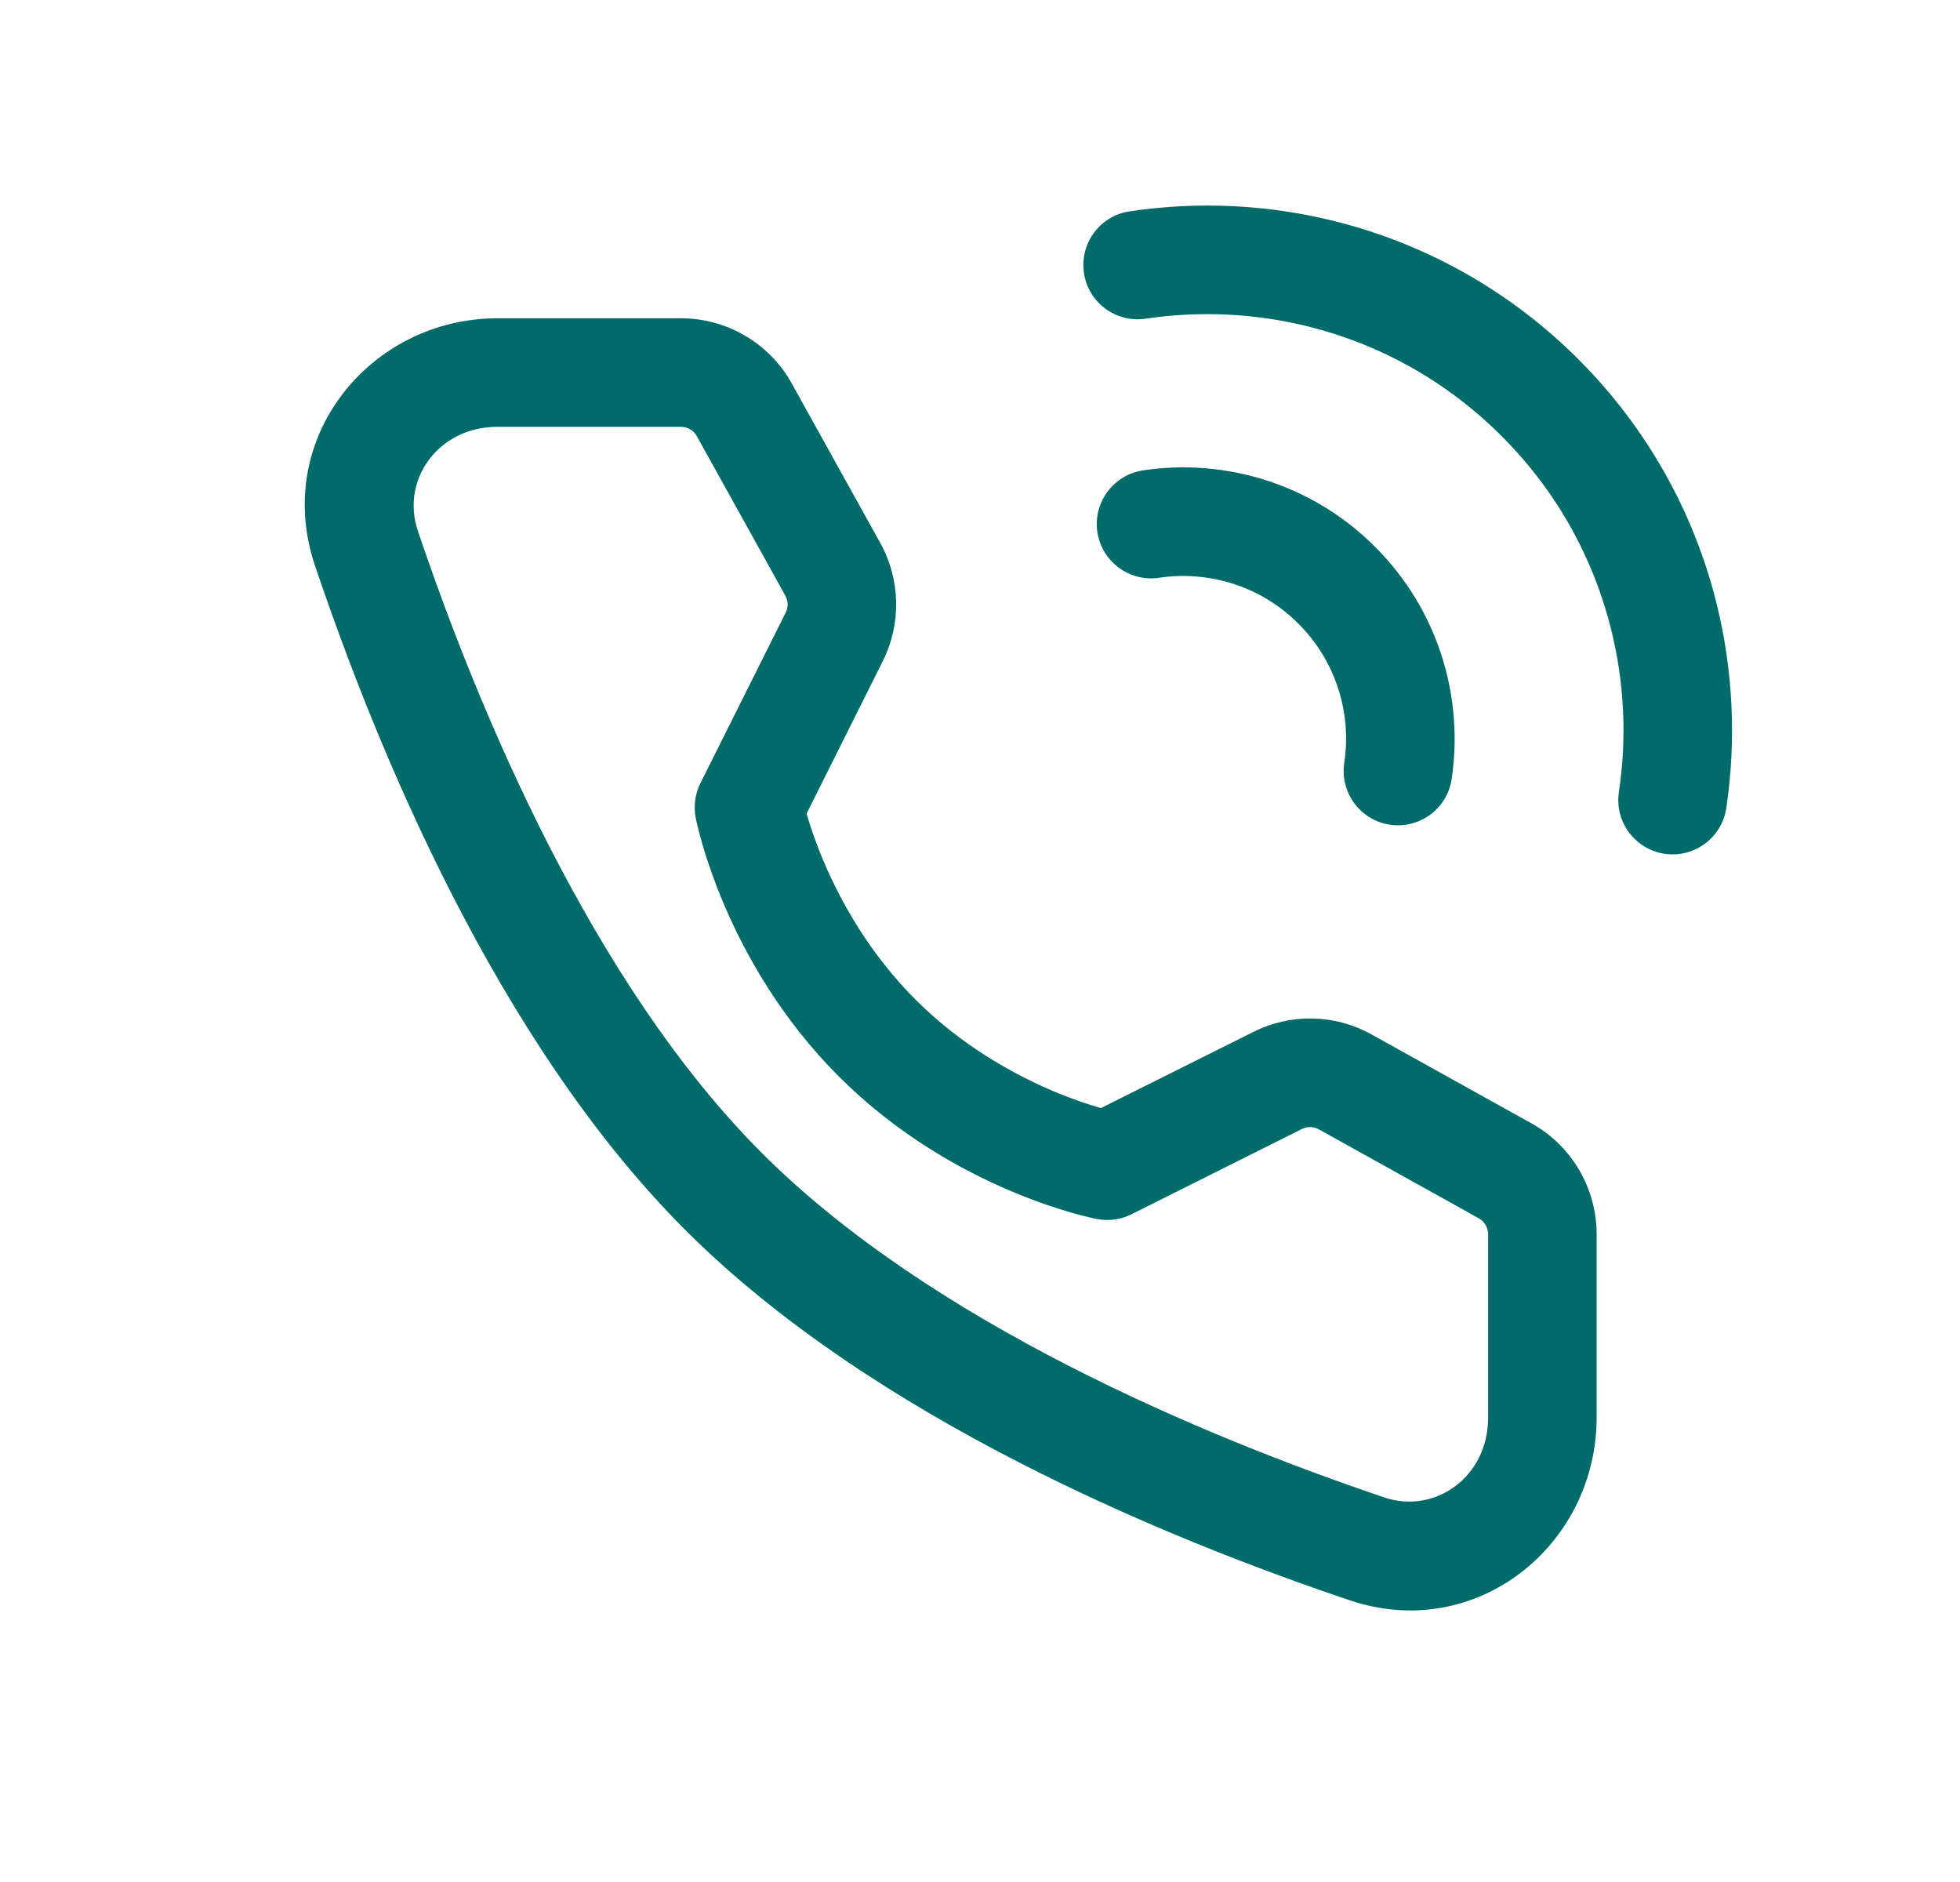
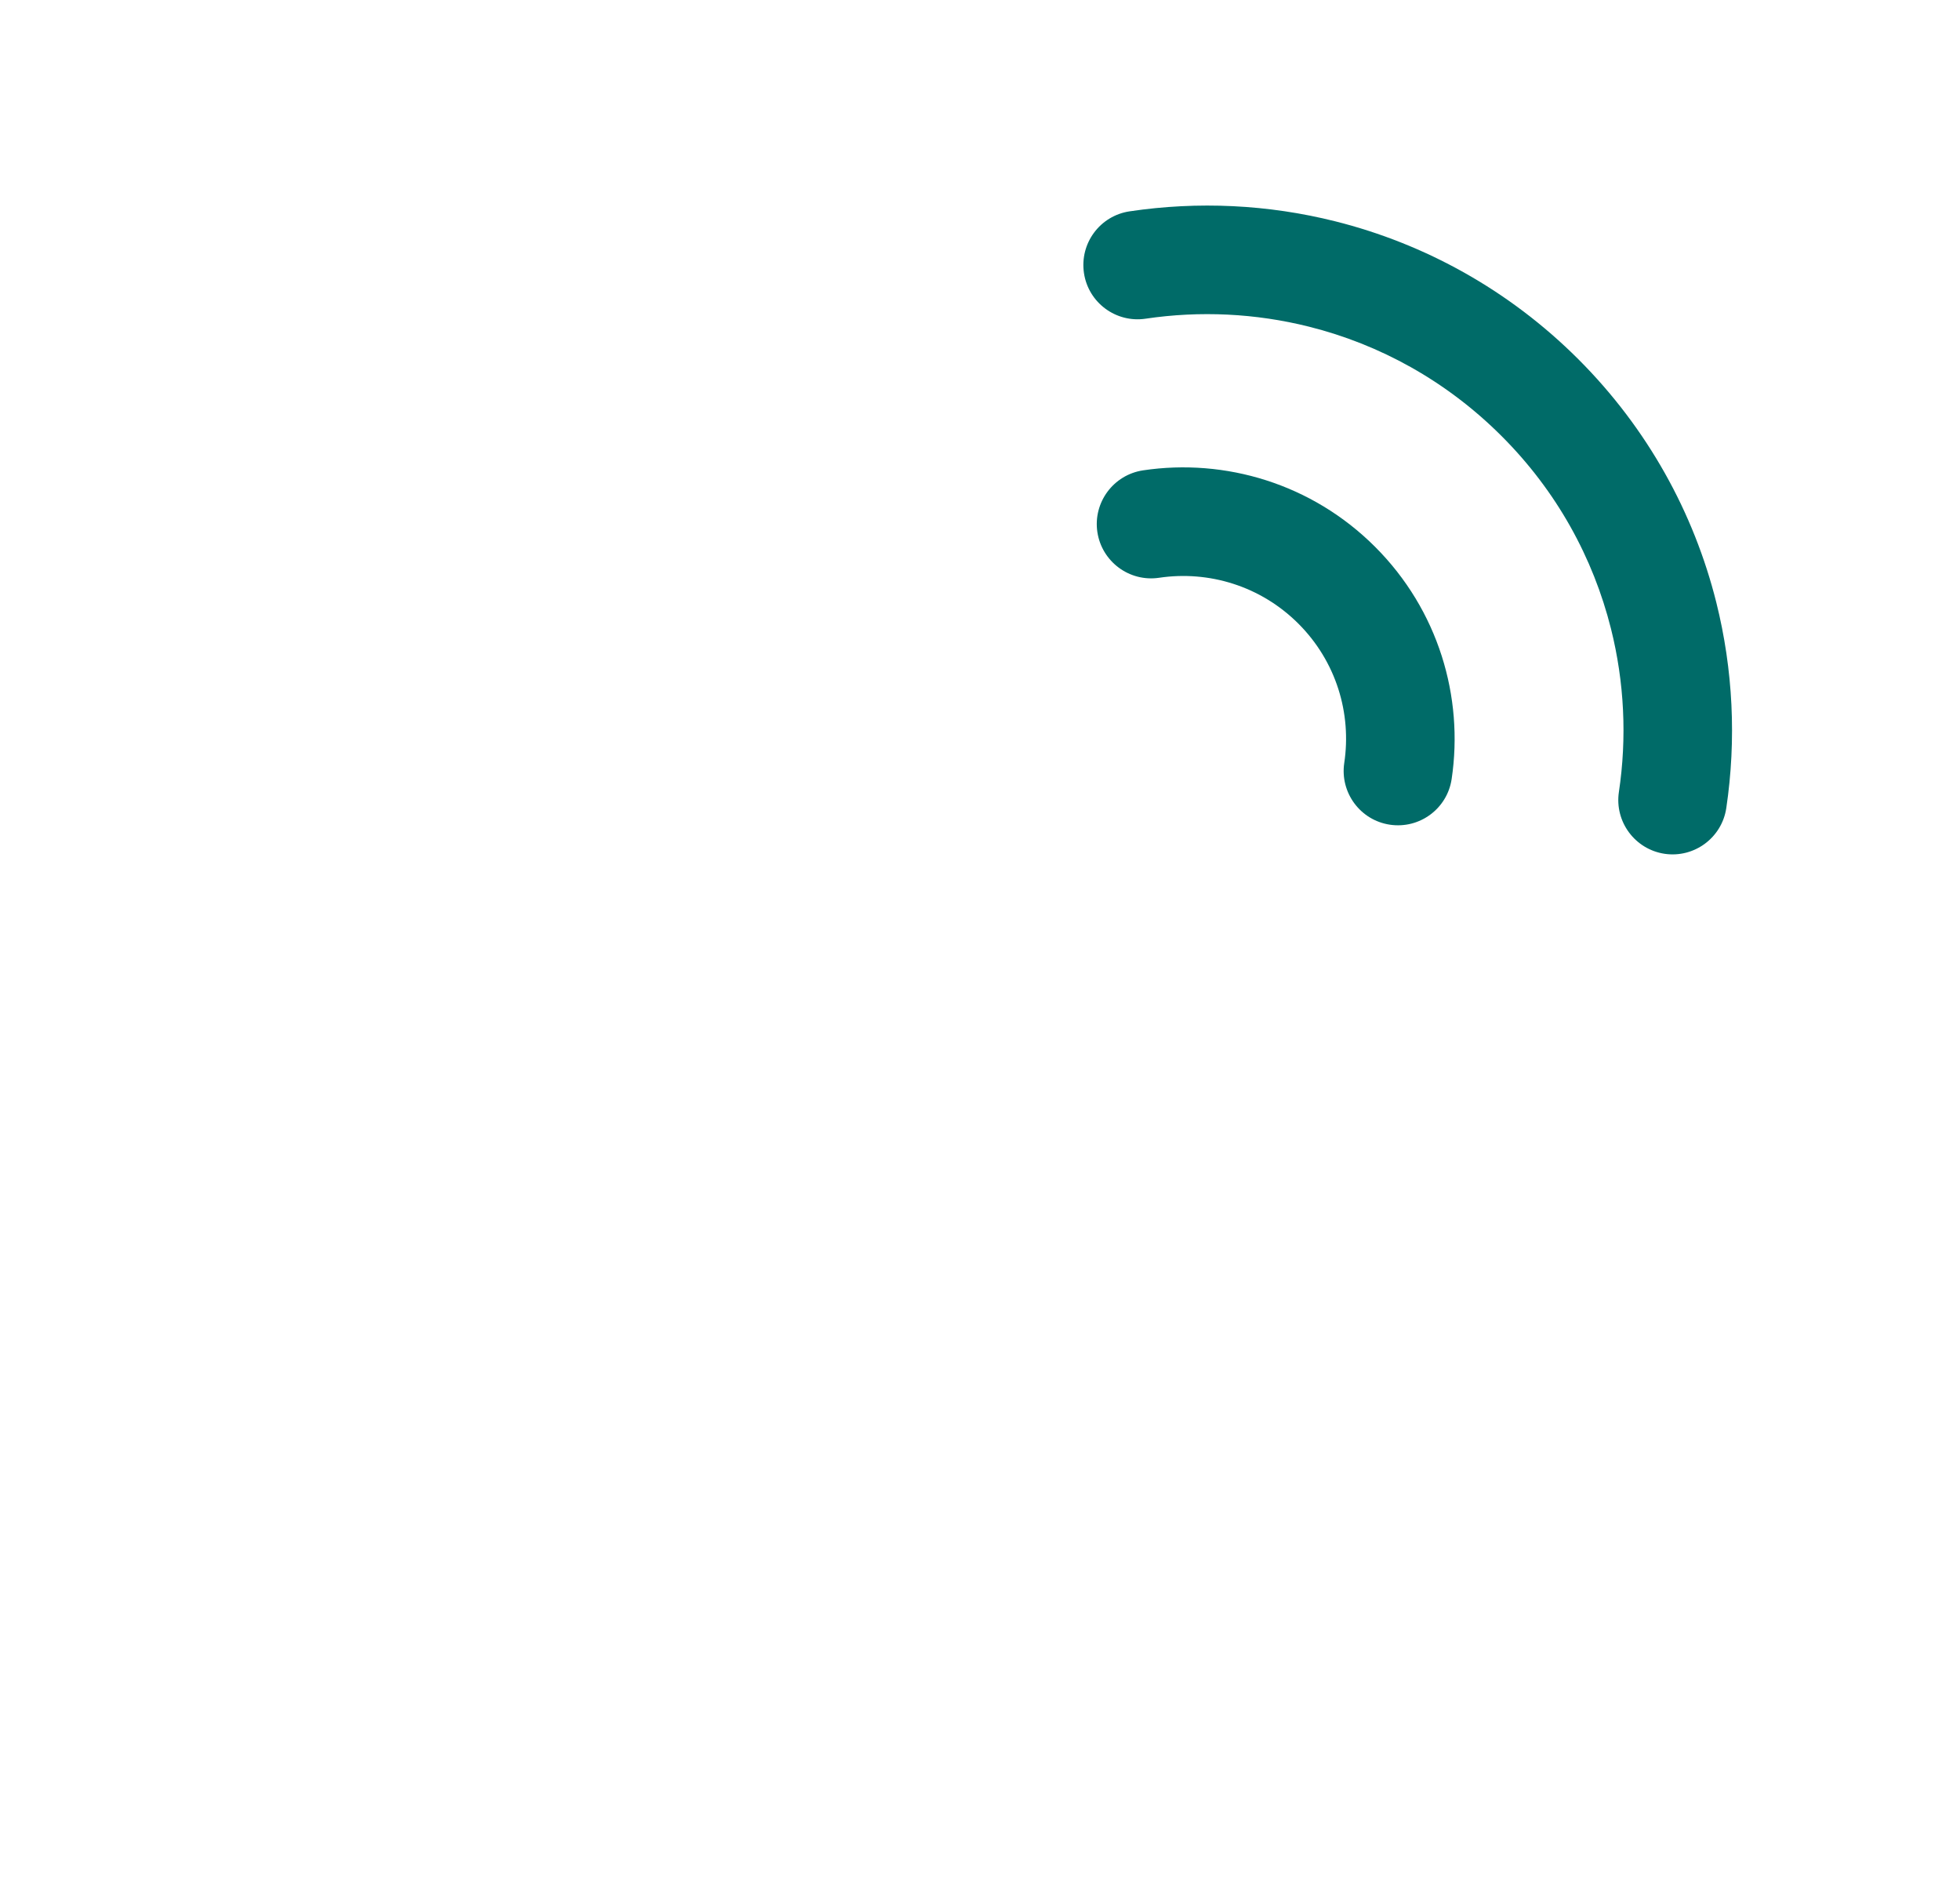
<svg xmlns="http://www.w3.org/2000/svg" width="25" height="24" viewBox="0 0 25 24" fill="none">
  <path d="M14.409 2.695C15.281 2.565 16.174 2.607 17.034 2.823C18.169 3.108 19.245 3.695 20.132 4.581C21.019 5.468 21.606 6.544 21.891 7.68C22.106 8.539 22.149 9.433 22.019 10.305C21.963 10.683 21.61 10.944 21.232 10.888C20.854 10.831 20.593 10.479 20.649 10.101C20.753 9.408 20.719 8.699 20.548 8.017C20.322 7.117 19.858 6.265 19.153 5.561C18.448 4.856 17.596 4.391 16.697 4.166C16.015 3.995 15.306 3.961 14.613 4.064C14.235 4.121 13.882 3.86 13.826 3.482C13.77 3.103 14.03 2.751 14.409 2.695Z" fill="#006B68" />
  <path d="M14.58 5.998C15.626 5.842 16.733 6.167 17.54 6.974C18.347 7.781 18.672 8.888 18.516 9.934C18.46 10.313 18.107 10.573 17.729 10.517C17.351 10.461 17.09 10.108 17.146 9.73C17.241 9.099 17.045 8.437 16.561 7.953M16.561 7.953C16.077 7.47 15.415 7.274 14.784 7.368C14.406 7.424 14.054 7.163 13.997 6.785C13.941 6.407 14.202 6.055 14.58 5.998" fill="#006B68" />
-   <path d="M6.345 5.443C5.585 5.443 5.112 6.124 5.329 6.767C6.107 9.073 7.557 12.543 9.719 14.705C11.882 16.867 15.351 18.317 17.657 19.096C18.3 19.313 18.981 18.839 18.981 18.079V15.738C18.981 15.654 18.935 15.576 18.862 15.536L16.822 14.402C16.756 14.365 16.675 14.363 16.607 14.397L14.432 15.485C14.296 15.553 14.141 15.574 13.992 15.545L14.122 14.866C13.992 15.545 13.992 15.545 13.992 15.545L13.99 15.545L13.987 15.544L13.98 15.543L13.959 15.539C13.943 15.535 13.919 15.53 13.891 15.523C13.834 15.51 13.755 15.49 13.657 15.462C13.462 15.405 13.192 15.316 12.878 15.182C12.253 14.916 11.437 14.465 10.698 13.726C9.959 12.987 9.507 12.17 9.239 11.544C9.105 11.229 9.015 10.959 8.958 10.764C8.93 10.666 8.91 10.586 8.896 10.529C8.889 10.501 8.884 10.478 8.88 10.461L8.876 10.44L8.875 10.433L8.874 10.431L8.874 10.43C8.874 10.43 8.874 10.429 9.553 10.296L8.874 10.43C8.845 10.28 8.866 10.123 8.934 9.987L10.022 7.811C10.056 7.743 10.054 7.663 10.017 7.596L8.888 5.562C8.847 5.489 8.77 5.443 8.686 5.443H6.345ZM10.288 10.376L10.288 10.377C10.332 10.527 10.403 10.744 10.512 11C10.732 11.514 11.097 12.166 11.677 12.747M11.677 12.747C12.258 13.327 12.909 13.69 13.421 13.909C13.676 14.017 13.892 14.088 14.041 14.131L15.988 13.159C16.465 12.92 17.029 12.932 17.495 13.192L19.535 14.326C20.047 14.611 20.365 15.151 20.365 15.738V18.079C20.365 19.704 18.831 20.953 17.214 20.407C14.879 19.62 11.144 18.088 8.74 15.684C6.336 13.28 4.804 9.545 4.017 7.21C3.471 5.593 4.72 4.059 6.345 4.059H8.686C9.273 4.059 9.814 4.377 10.099 4.89L11.228 6.924C11.486 7.39 11.499 7.954 11.26 8.431L10.288 10.376" fill="#006B68" />
</svg>